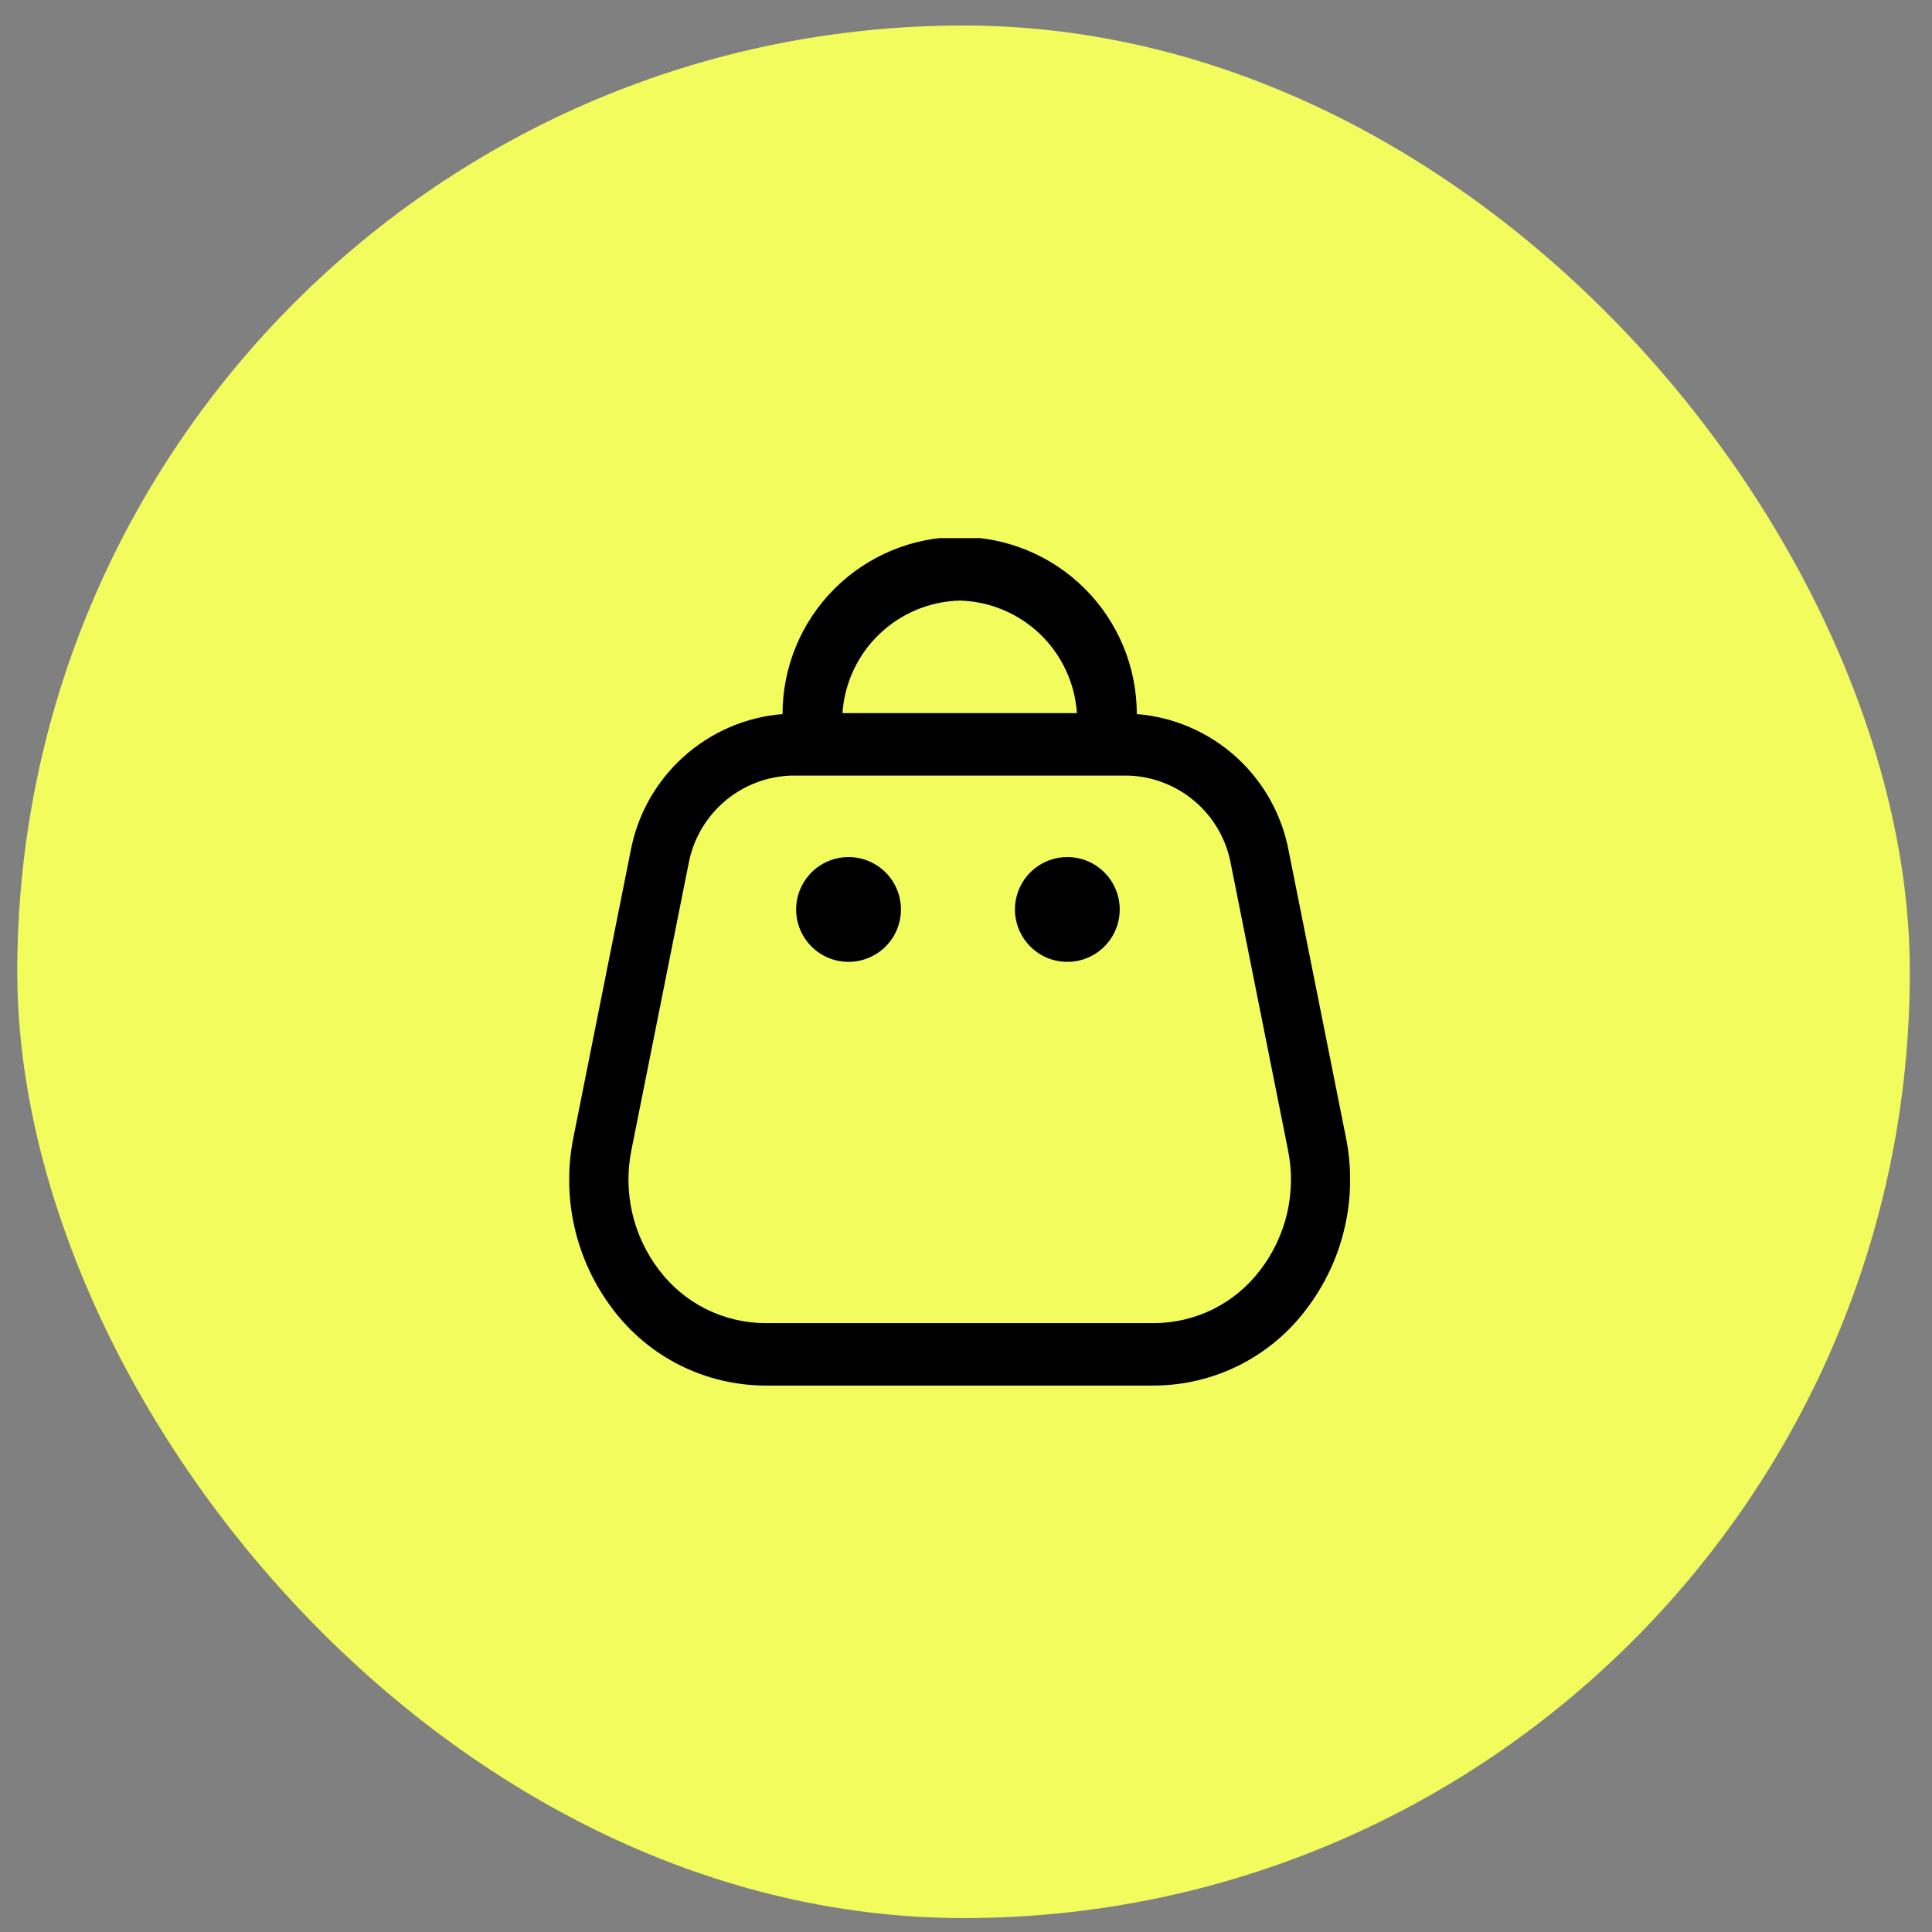
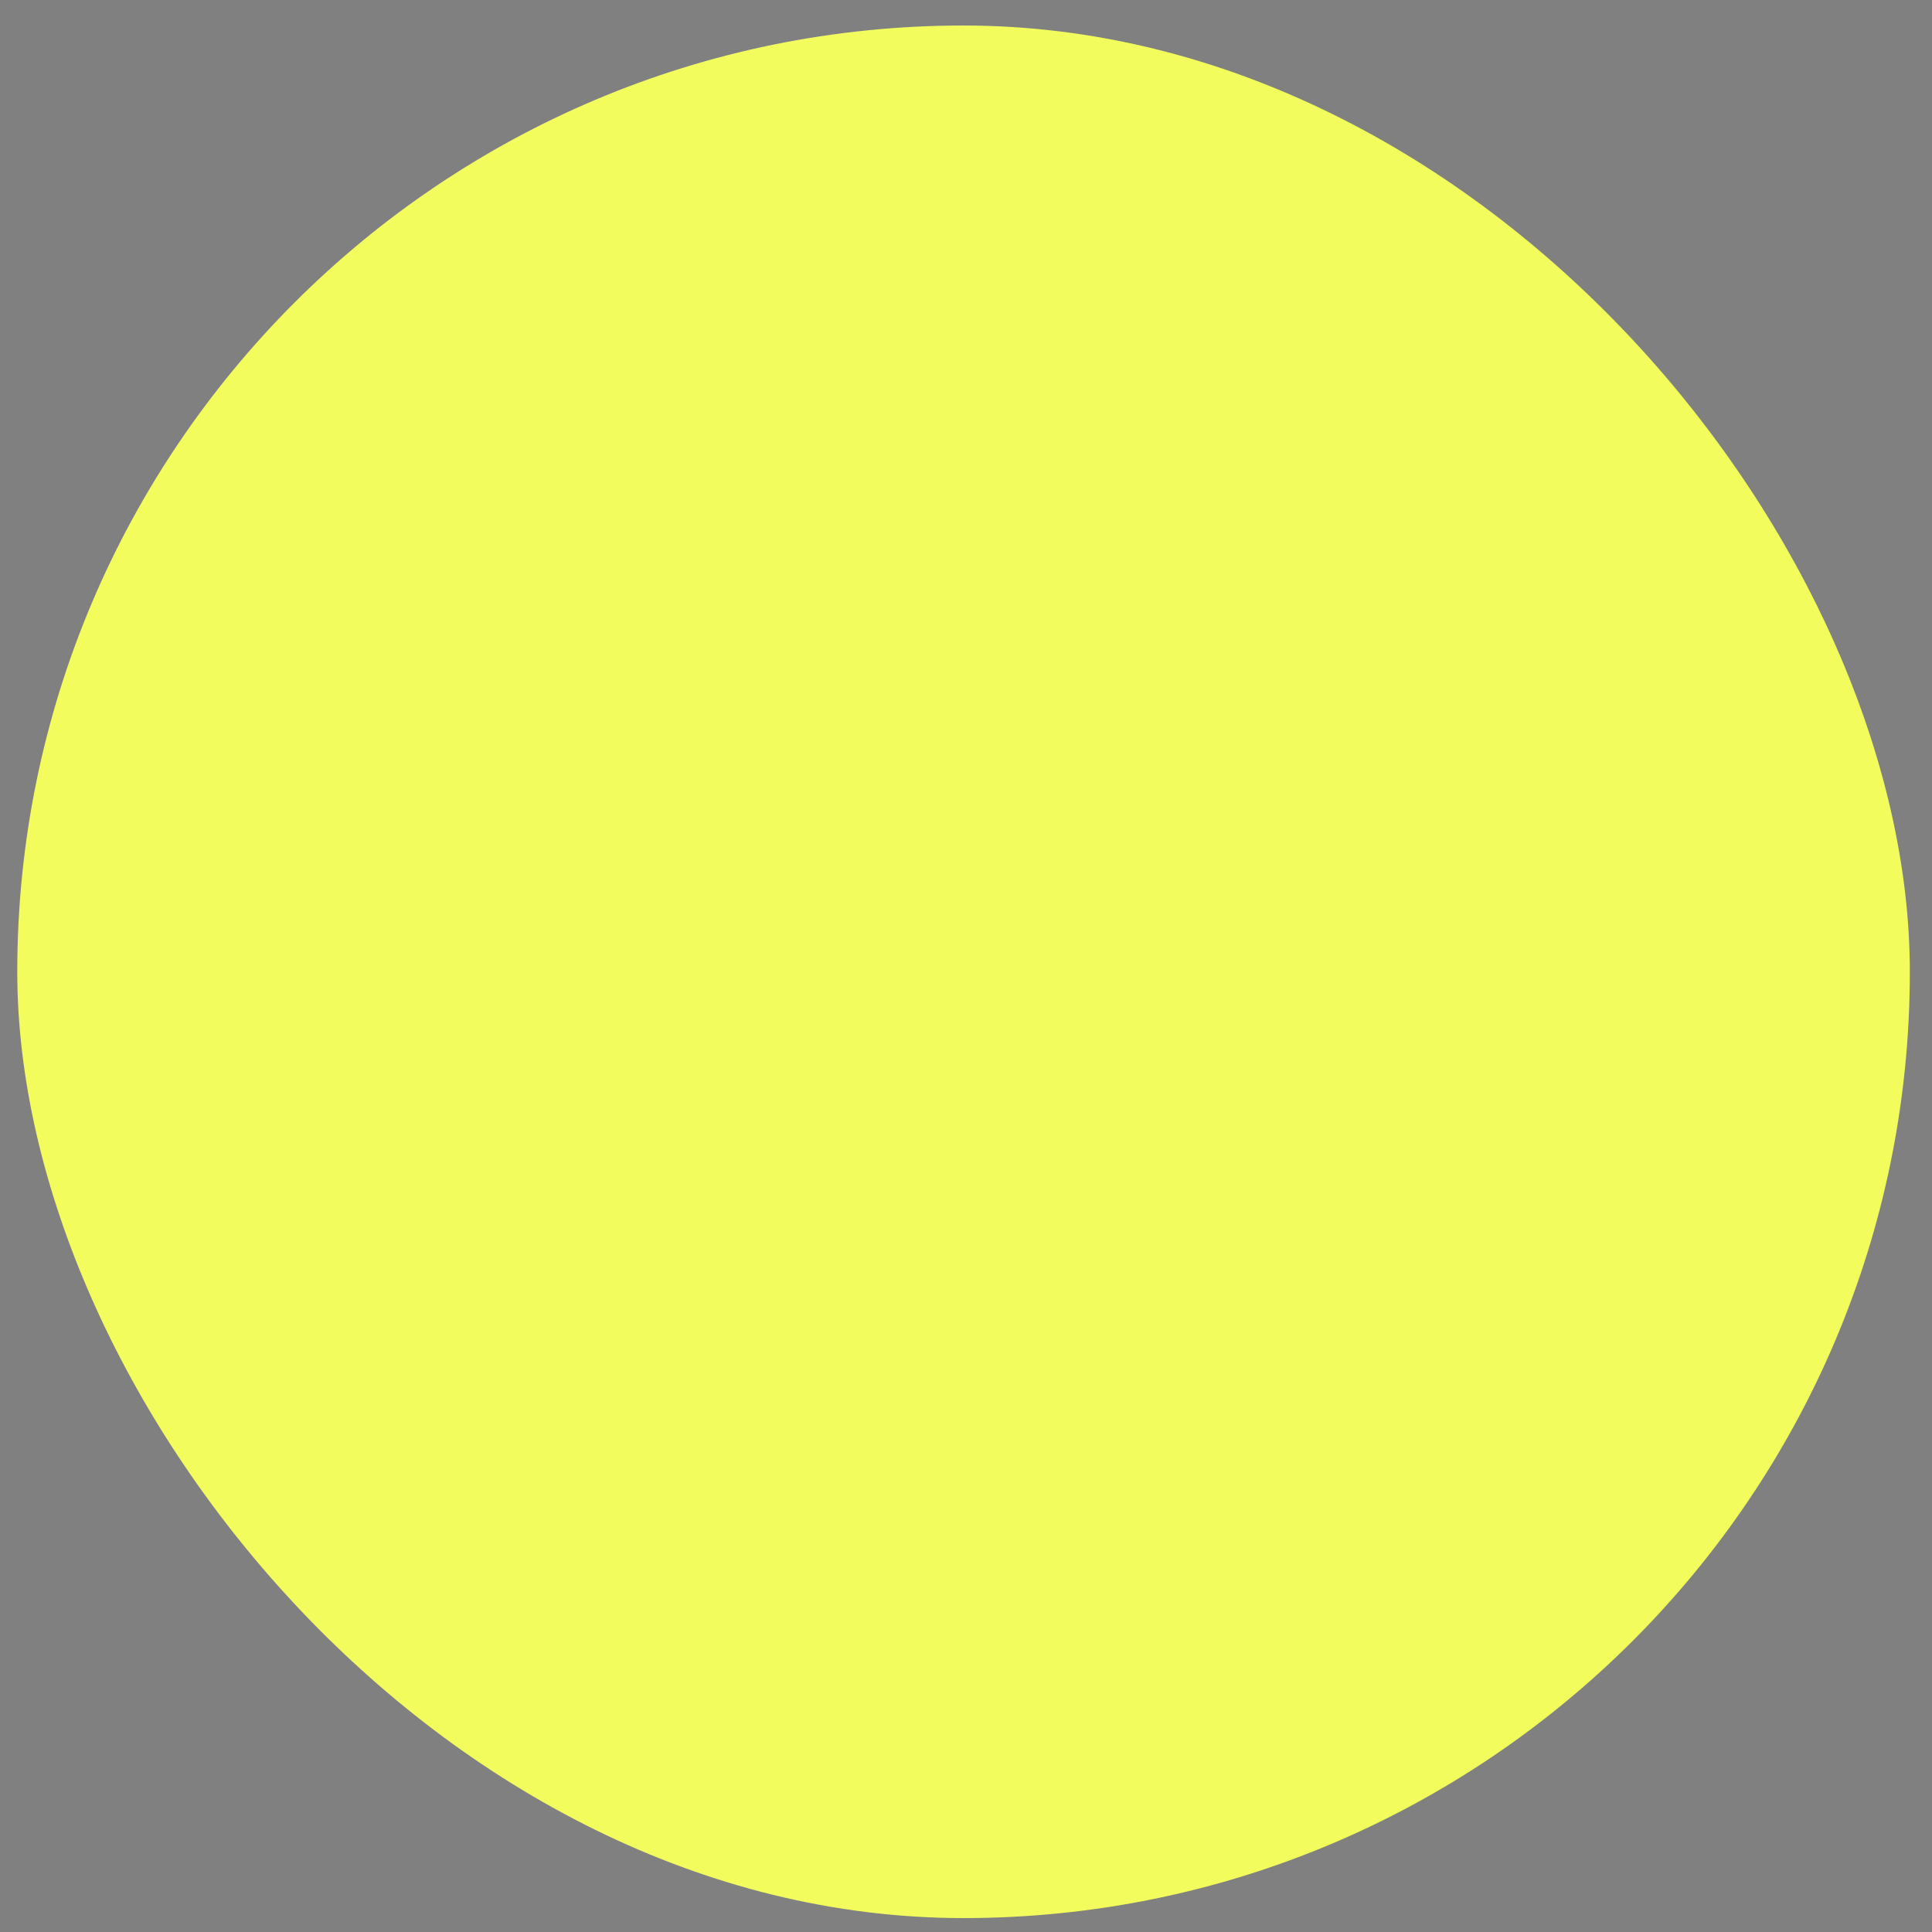
<svg xmlns="http://www.w3.org/2000/svg" width="49" height="49" viewBox="0 0 49 49" fill="none">
  <rect x="0" y="0" width="49" height="49" fill="#808080" stroke="none" />
  <rect x="0.438" y="0.647" width="48" height="48" rx="24" fill="#F2FD5D" />
  <g clip-path="url(#clip0_436_191)">
-     <path d="M34.134 28.839L32.686 21.591C32.515 20.668 32.045 19.826 31.349 19.197C30.652 18.568 29.768 18.186 28.832 18.11C28.832 16.918 28.359 15.775 27.516 14.933C26.674 14.091 25.531 13.617 24.34 13.617C23.148 13.617 22.006 14.091 21.163 14.933C20.32 15.775 19.847 16.918 19.847 18.11C18.912 18.186 18.027 18.569 17.331 19.198C16.634 19.827 16.164 20.668 15.993 21.591L14.545 28.839C14.39 29.596 14.4 30.378 14.572 31.132C14.745 31.886 15.076 32.594 15.545 33.209C15.995 33.806 16.577 34.291 17.245 34.626C17.914 34.961 18.651 35.137 19.398 35.141H29.277C30.025 35.137 30.762 34.961 31.43 34.626C32.098 34.29 32.68 33.805 33.129 33.208C33.599 32.593 33.932 31.886 34.105 31.132C34.279 30.378 34.288 29.596 34.134 28.839ZM24.34 15.232C25.102 15.252 25.829 15.555 26.38 16.084C26.929 16.612 27.262 17.326 27.313 18.087H21.367C21.418 17.326 21.751 16.611 22.302 16.083C22.852 15.555 23.579 15.252 24.341 15.232H24.34ZM31.963 32.21C31.65 32.626 31.245 32.964 30.779 33.198C30.313 33.431 29.8 33.554 29.279 33.557H19.4C18.879 33.554 18.366 33.431 17.9 33.198C17.434 32.964 17.029 32.626 16.715 32.21C16.388 31.782 16.156 31.288 16.035 30.763C15.914 30.238 15.908 29.693 16.015 29.165L17.462 21.917C17.575 21.297 17.898 20.735 18.376 20.326C18.855 19.916 19.46 19.685 20.09 19.67H28.584C29.216 19.683 29.824 19.914 30.304 20.325C30.785 20.735 31.108 21.3 31.219 21.922L32.667 29.17C32.774 29.697 32.766 30.241 32.645 30.766C32.524 31.29 32.292 31.782 31.964 32.21H31.963Z" fill="black" />
-     <path d="M21.521 21.737C21.258 21.737 21.001 21.815 20.782 21.961C20.564 22.107 20.394 22.315 20.293 22.558C20.192 22.801 20.166 23.068 20.217 23.326C20.269 23.583 20.395 23.82 20.581 24.006C20.767 24.192 21.004 24.319 21.262 24.37C21.519 24.421 21.787 24.395 22.029 24.294C22.272 24.194 22.48 24.023 22.626 23.805C22.772 23.586 22.85 23.329 22.85 23.066C22.85 22.714 22.71 22.376 22.461 22.127C22.211 21.877 21.873 21.737 21.521 21.737Z" fill="black" />
-     <path d="M27.07 21.737C26.807 21.737 26.55 21.815 26.332 21.961C26.113 22.107 25.943 22.315 25.842 22.558C25.742 22.801 25.715 23.068 25.767 23.326C25.818 23.583 25.945 23.82 26.131 24.006C26.316 24.192 26.553 24.319 26.811 24.37C27.069 24.421 27.336 24.395 27.579 24.294C27.822 24.194 28.029 24.023 28.175 23.805C28.321 23.586 28.399 23.329 28.399 23.066C28.399 22.714 28.259 22.376 28.01 22.127C27.761 21.877 27.423 21.737 27.07 21.737Z" fill="black" />
-   </g>
+     </g>
  <defs>
    <clipPath id="clip0_436_191">
-       <rect width="19.803" height="21.493" fill="white" transform="translate(14.438 13.648)" />
-     </clipPath>
+       </clipPath>
  </defs>
</svg>